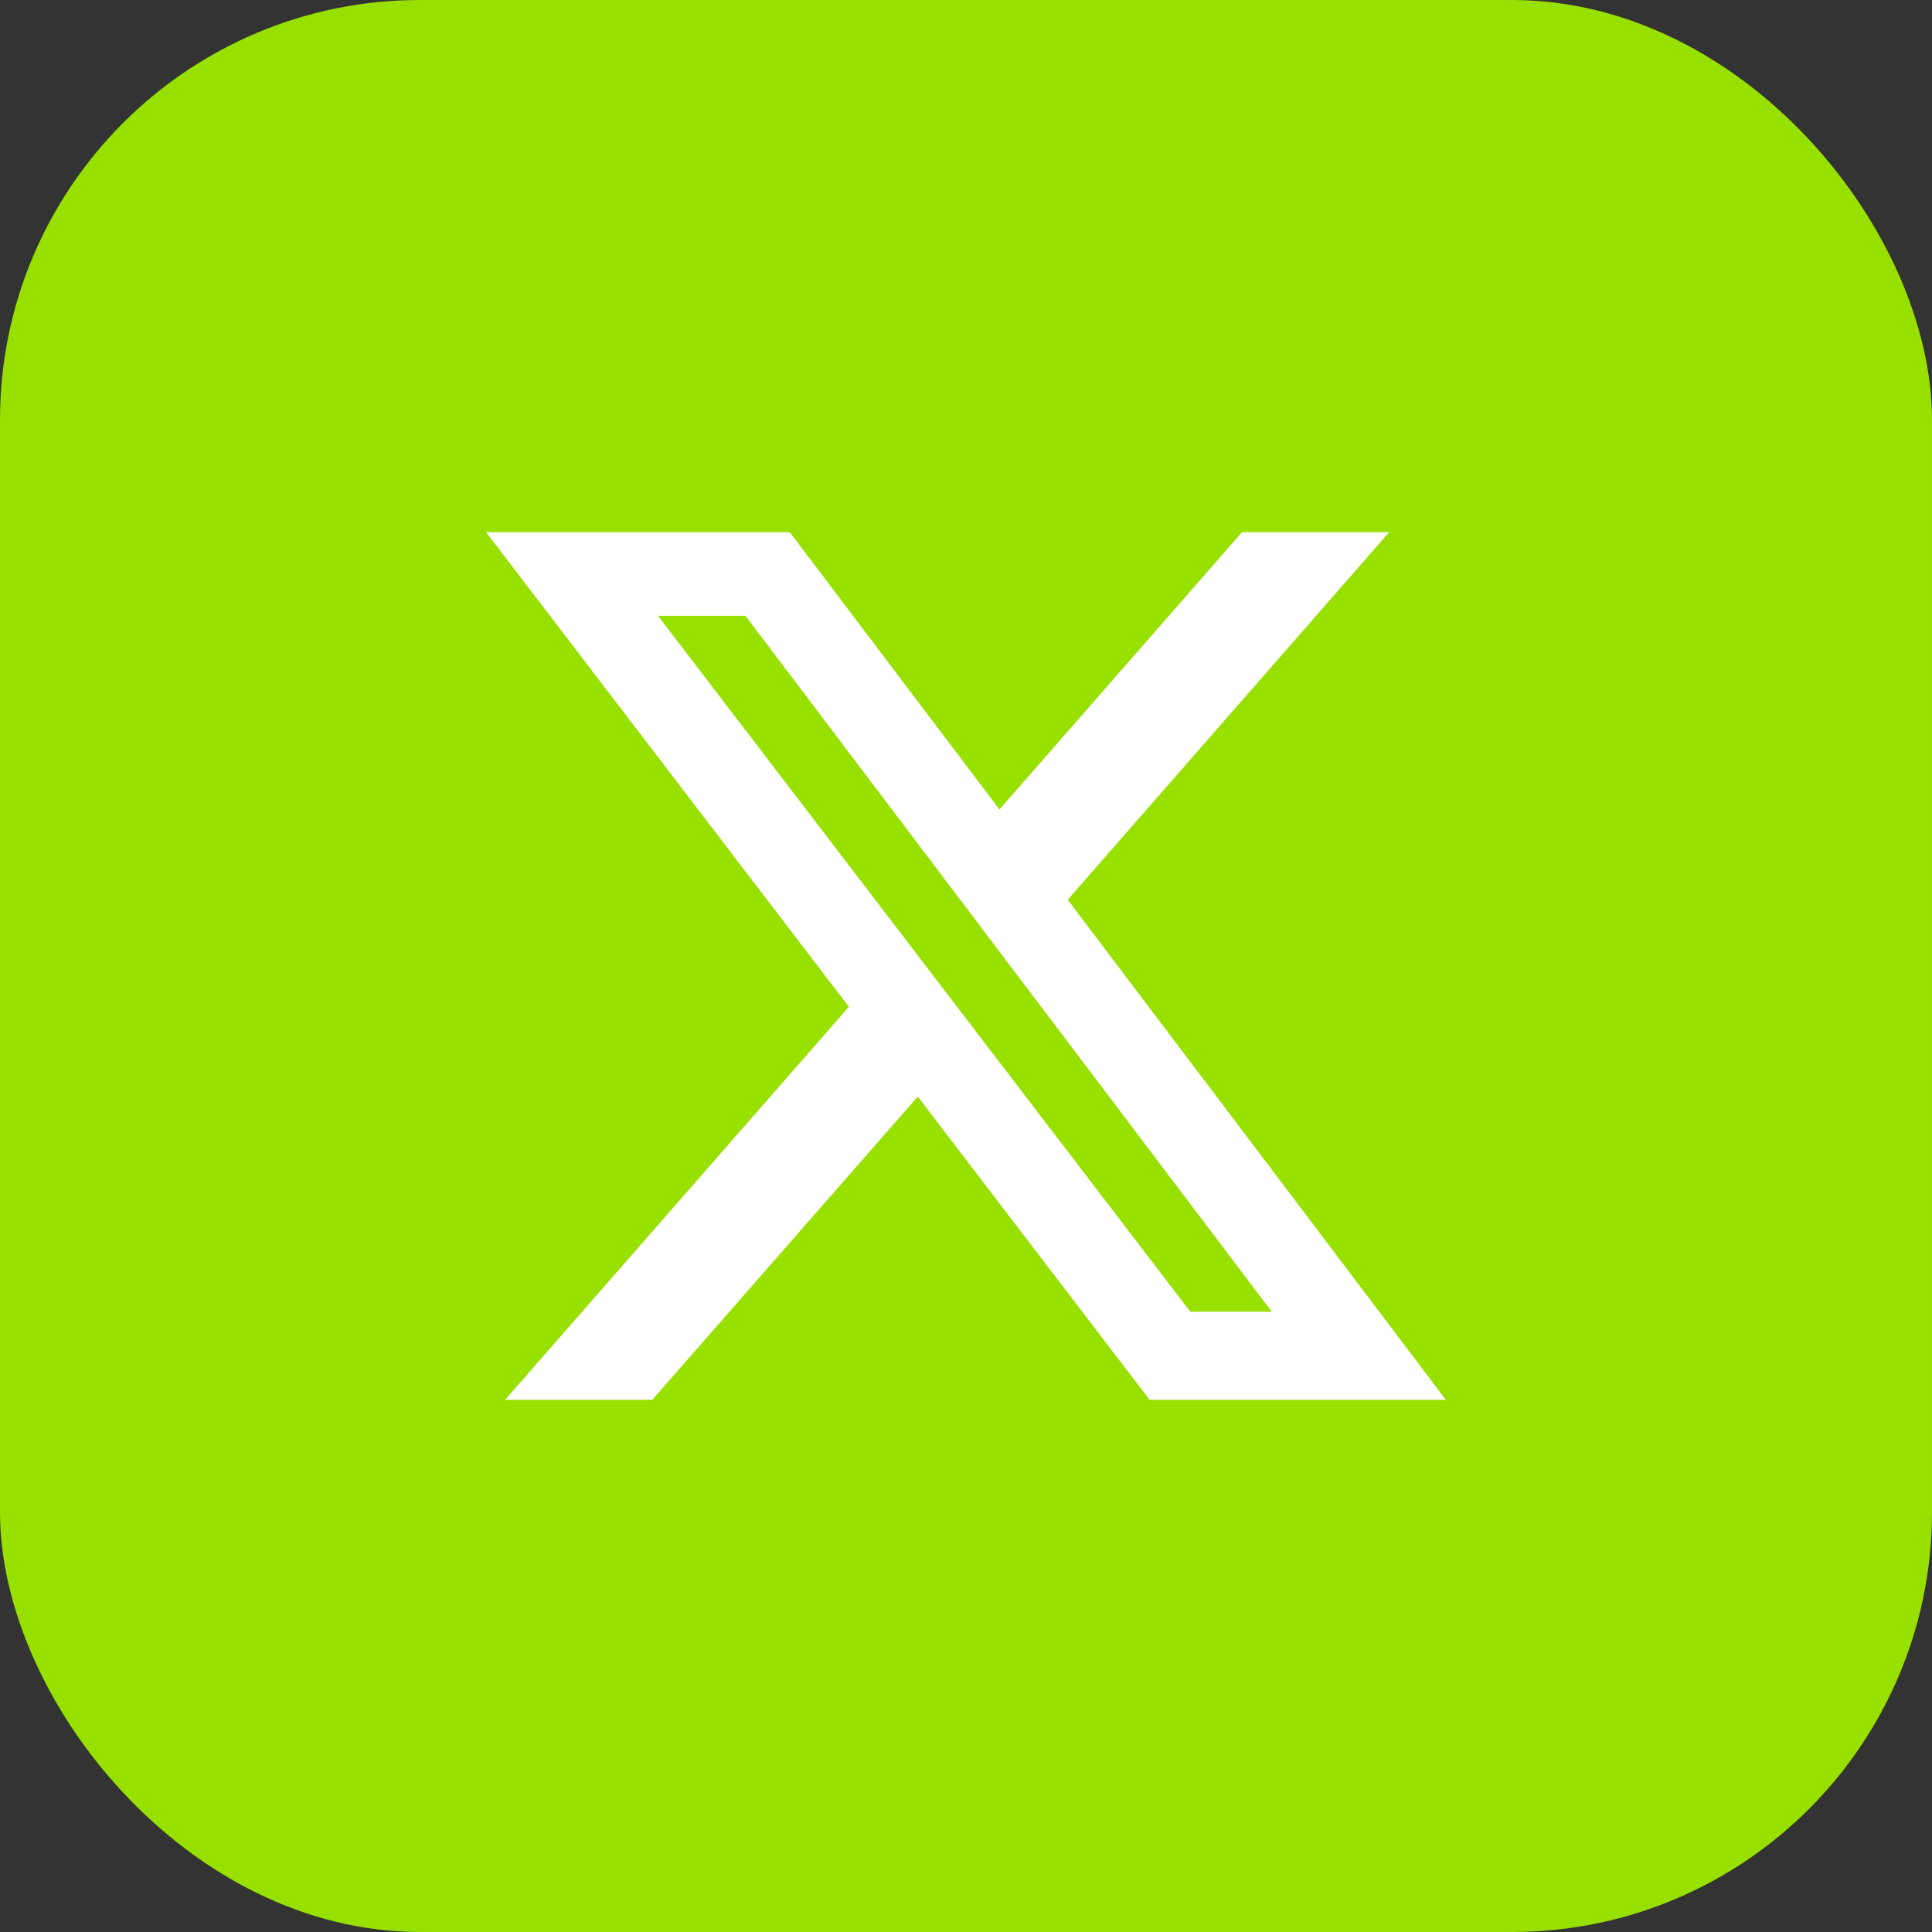
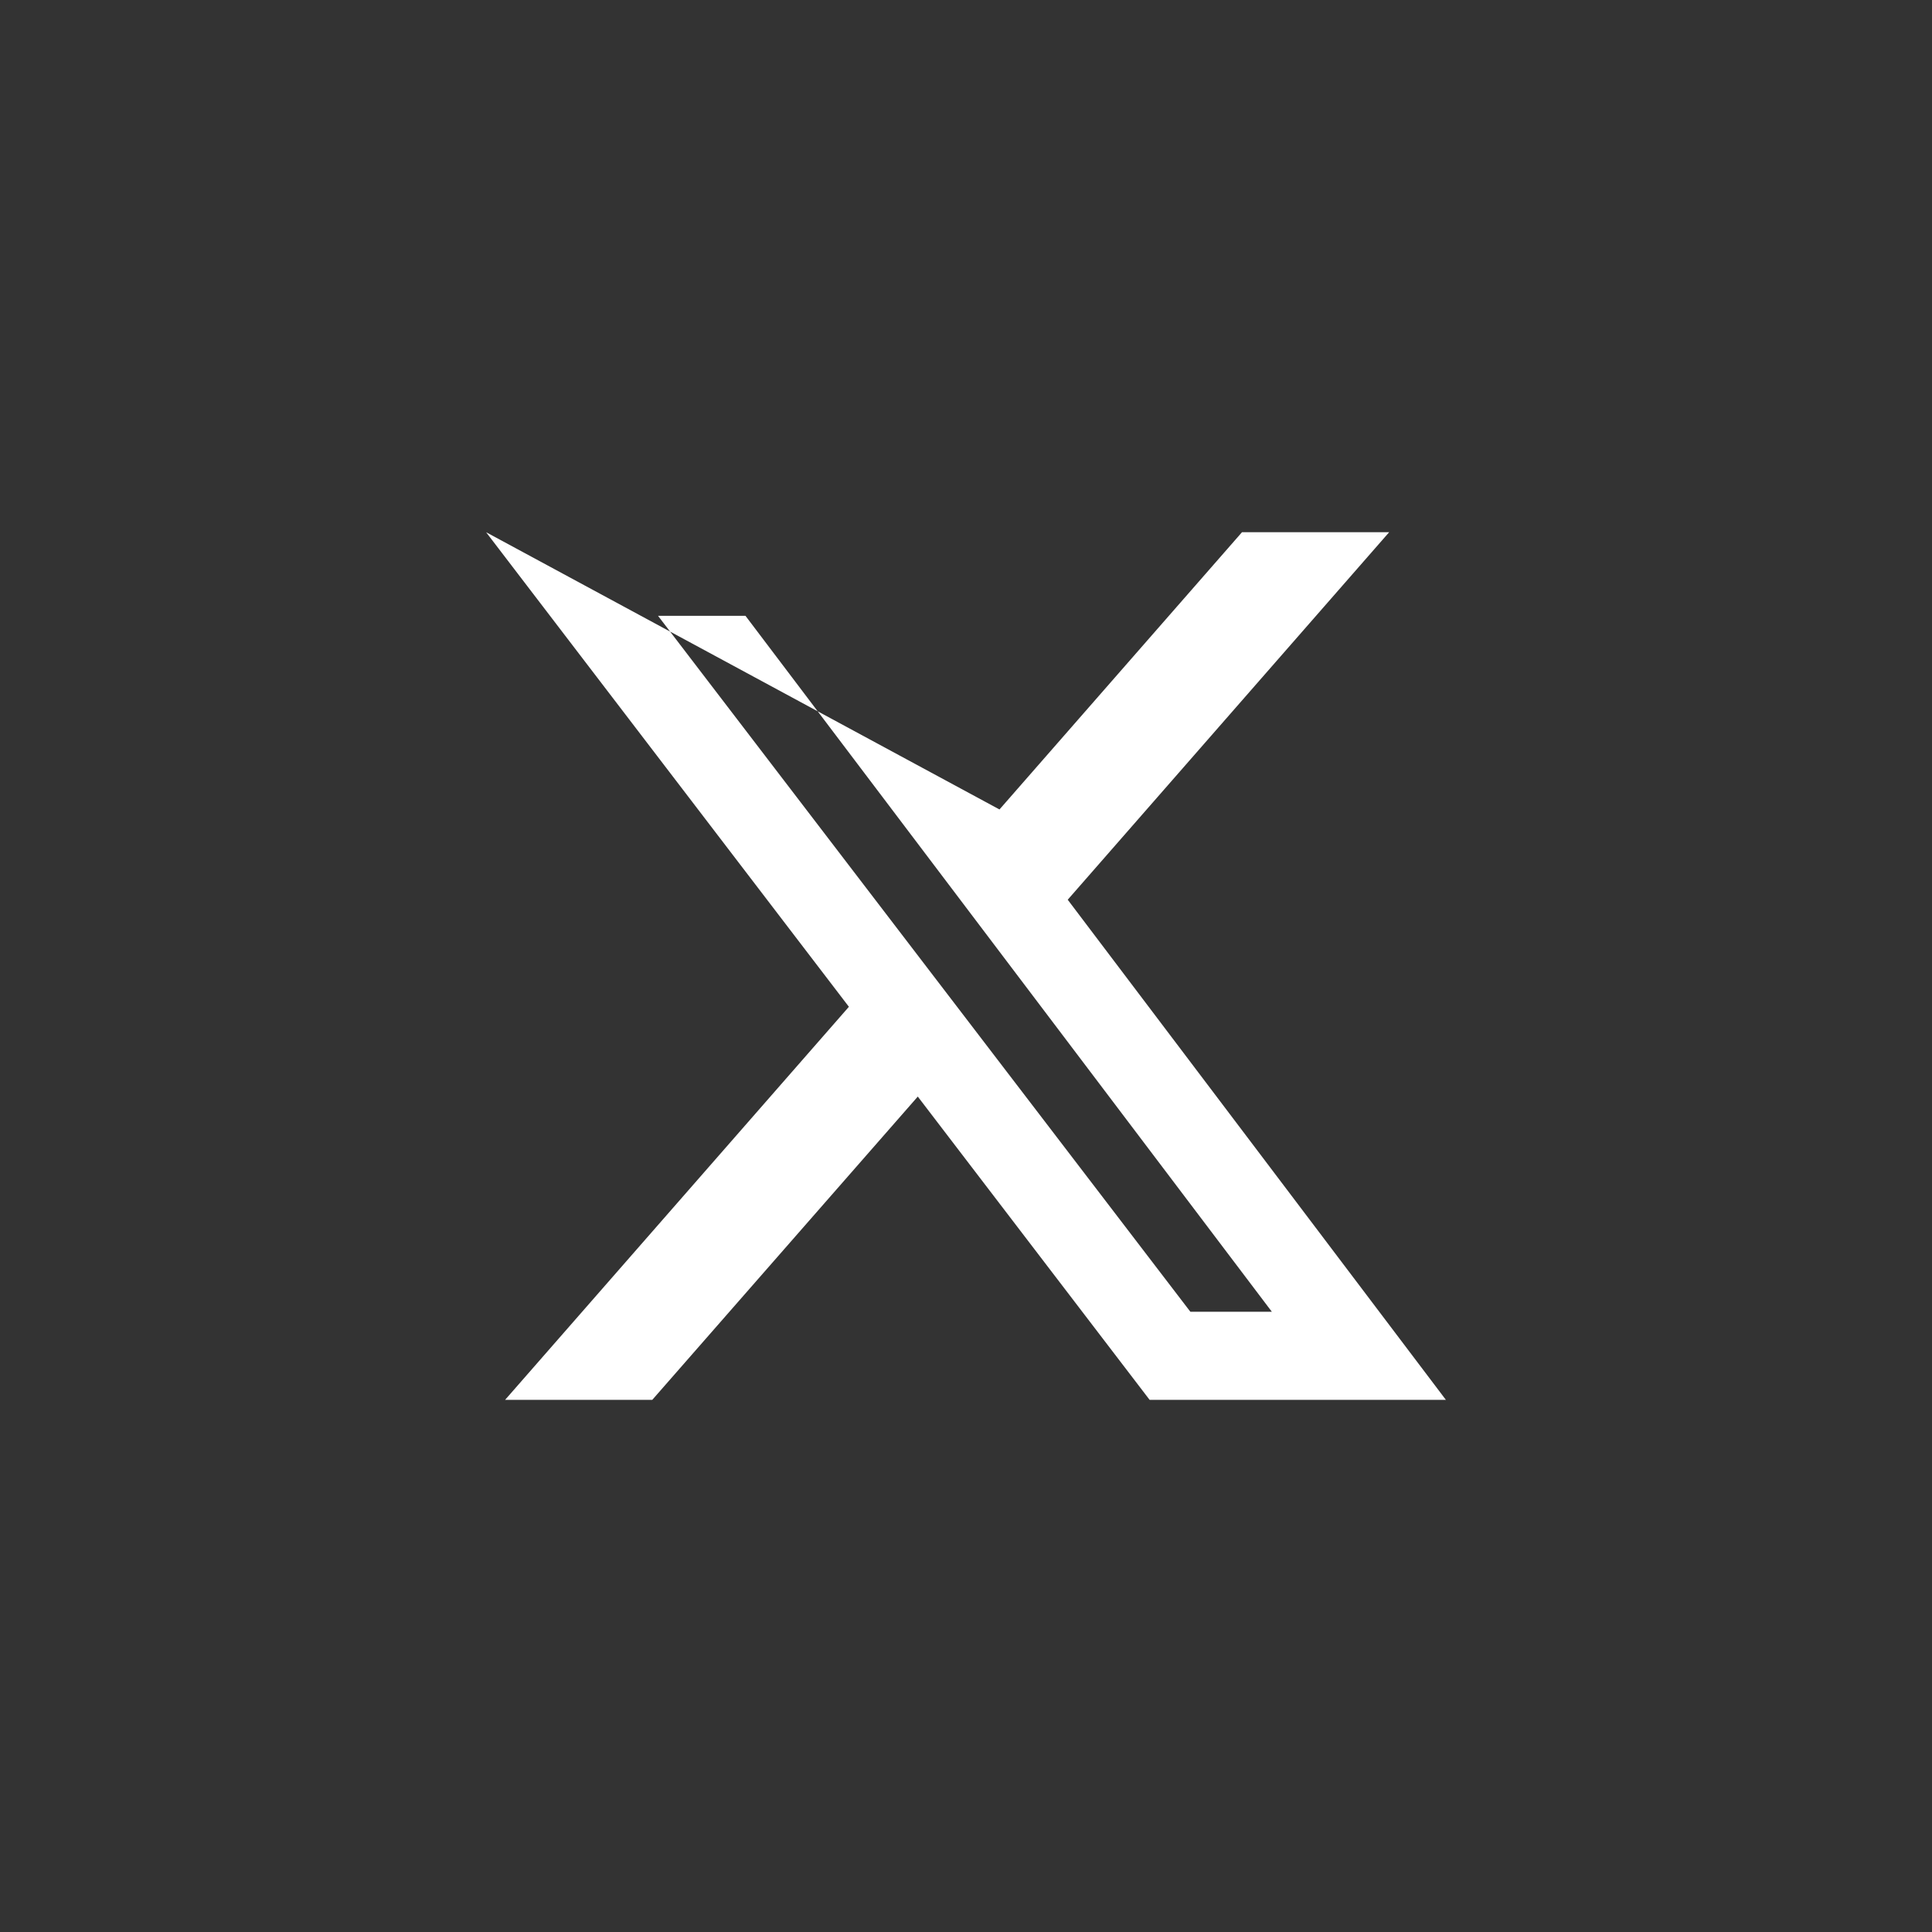
<svg xmlns="http://www.w3.org/2000/svg" width="46" height="46" viewBox="0 0 46 46" fill="none">
  <rect x="0" y="0" width="46" height="46" fill="#333333" stroke="none" />
-   <rect width="46" height="46" rx="10" fill="#97E000" />
-   <path d="M29.571 12.672H33.075L25.422 21.422L34.426 33.33H27.372L21.852 26.109L15.53 33.33H12.026L20.212 23.971L11.574 12.672H18.805L23.797 19.273L29.571 12.672ZM28.342 31.232H30.282L17.749 14.662H15.667L28.342 31.232Z" fill="white" />
+   <path d="M29.571 12.672H33.075L25.422 21.422L34.426 33.33H27.372L21.852 26.109L15.53 33.33H12.026L20.212 23.971L11.574 12.672L23.797 19.273L29.571 12.672ZM28.342 31.232H30.282L17.749 14.662H15.667L28.342 31.232Z" fill="white" />
</svg>